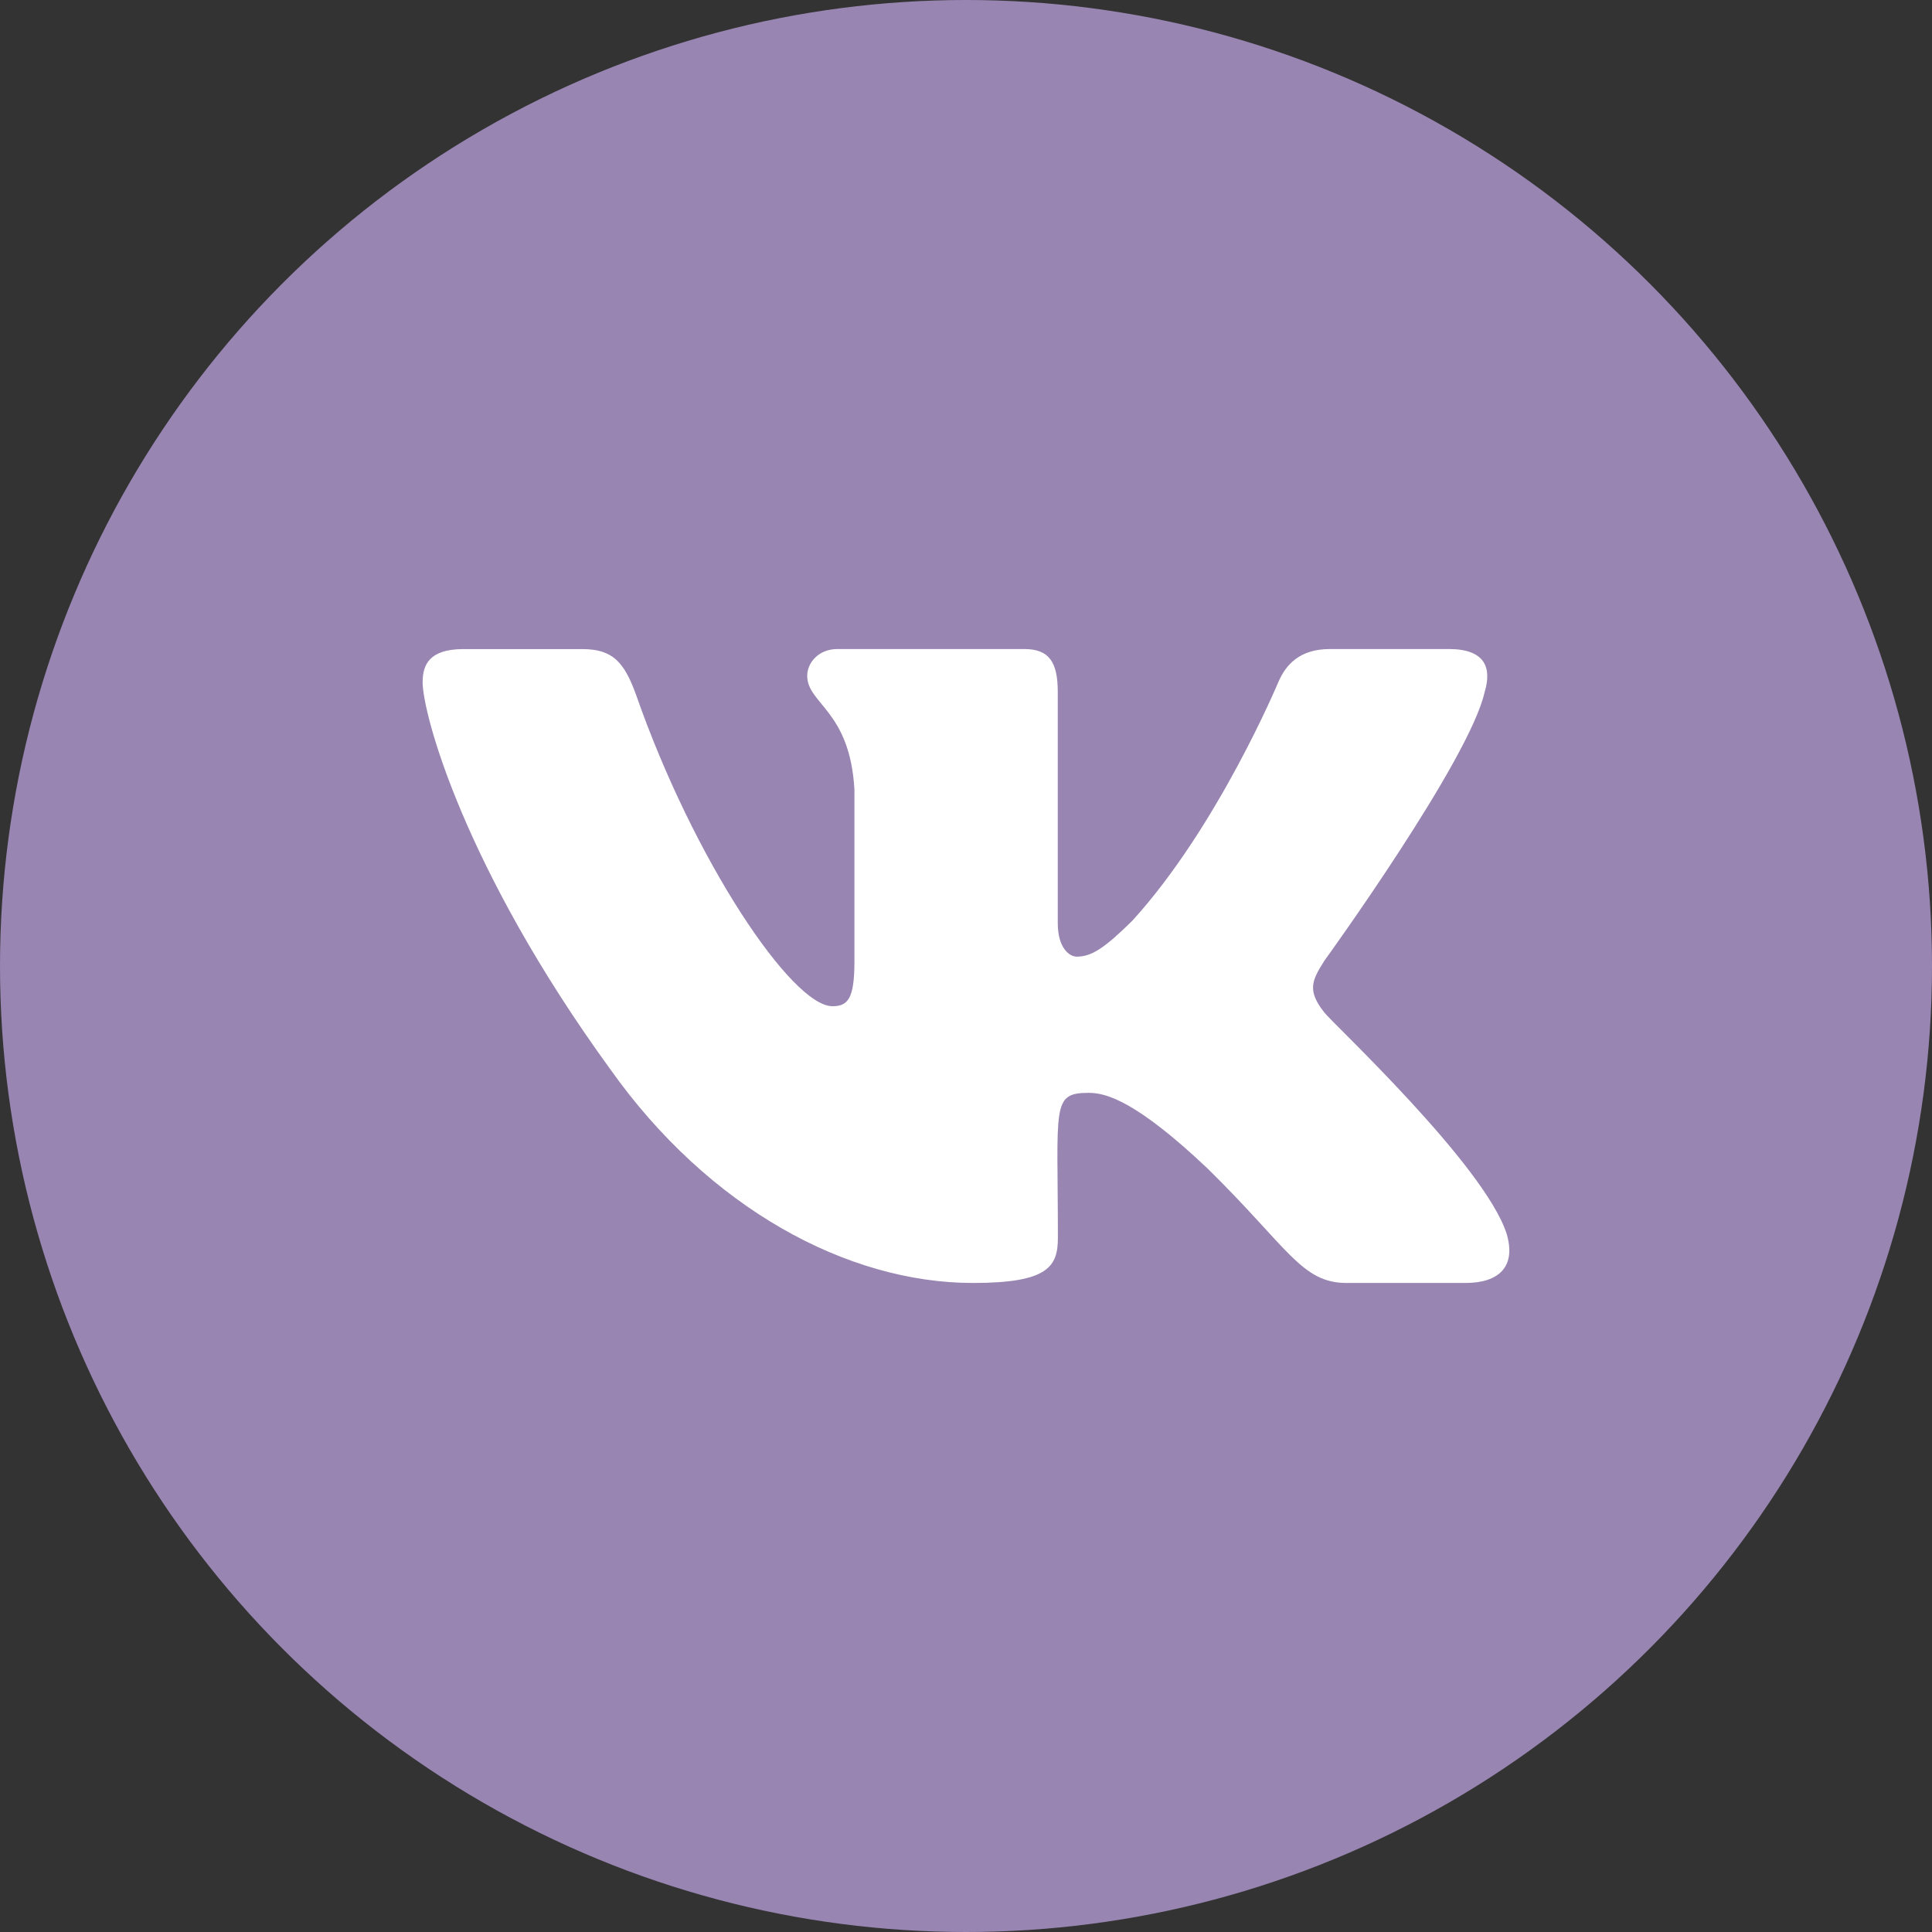
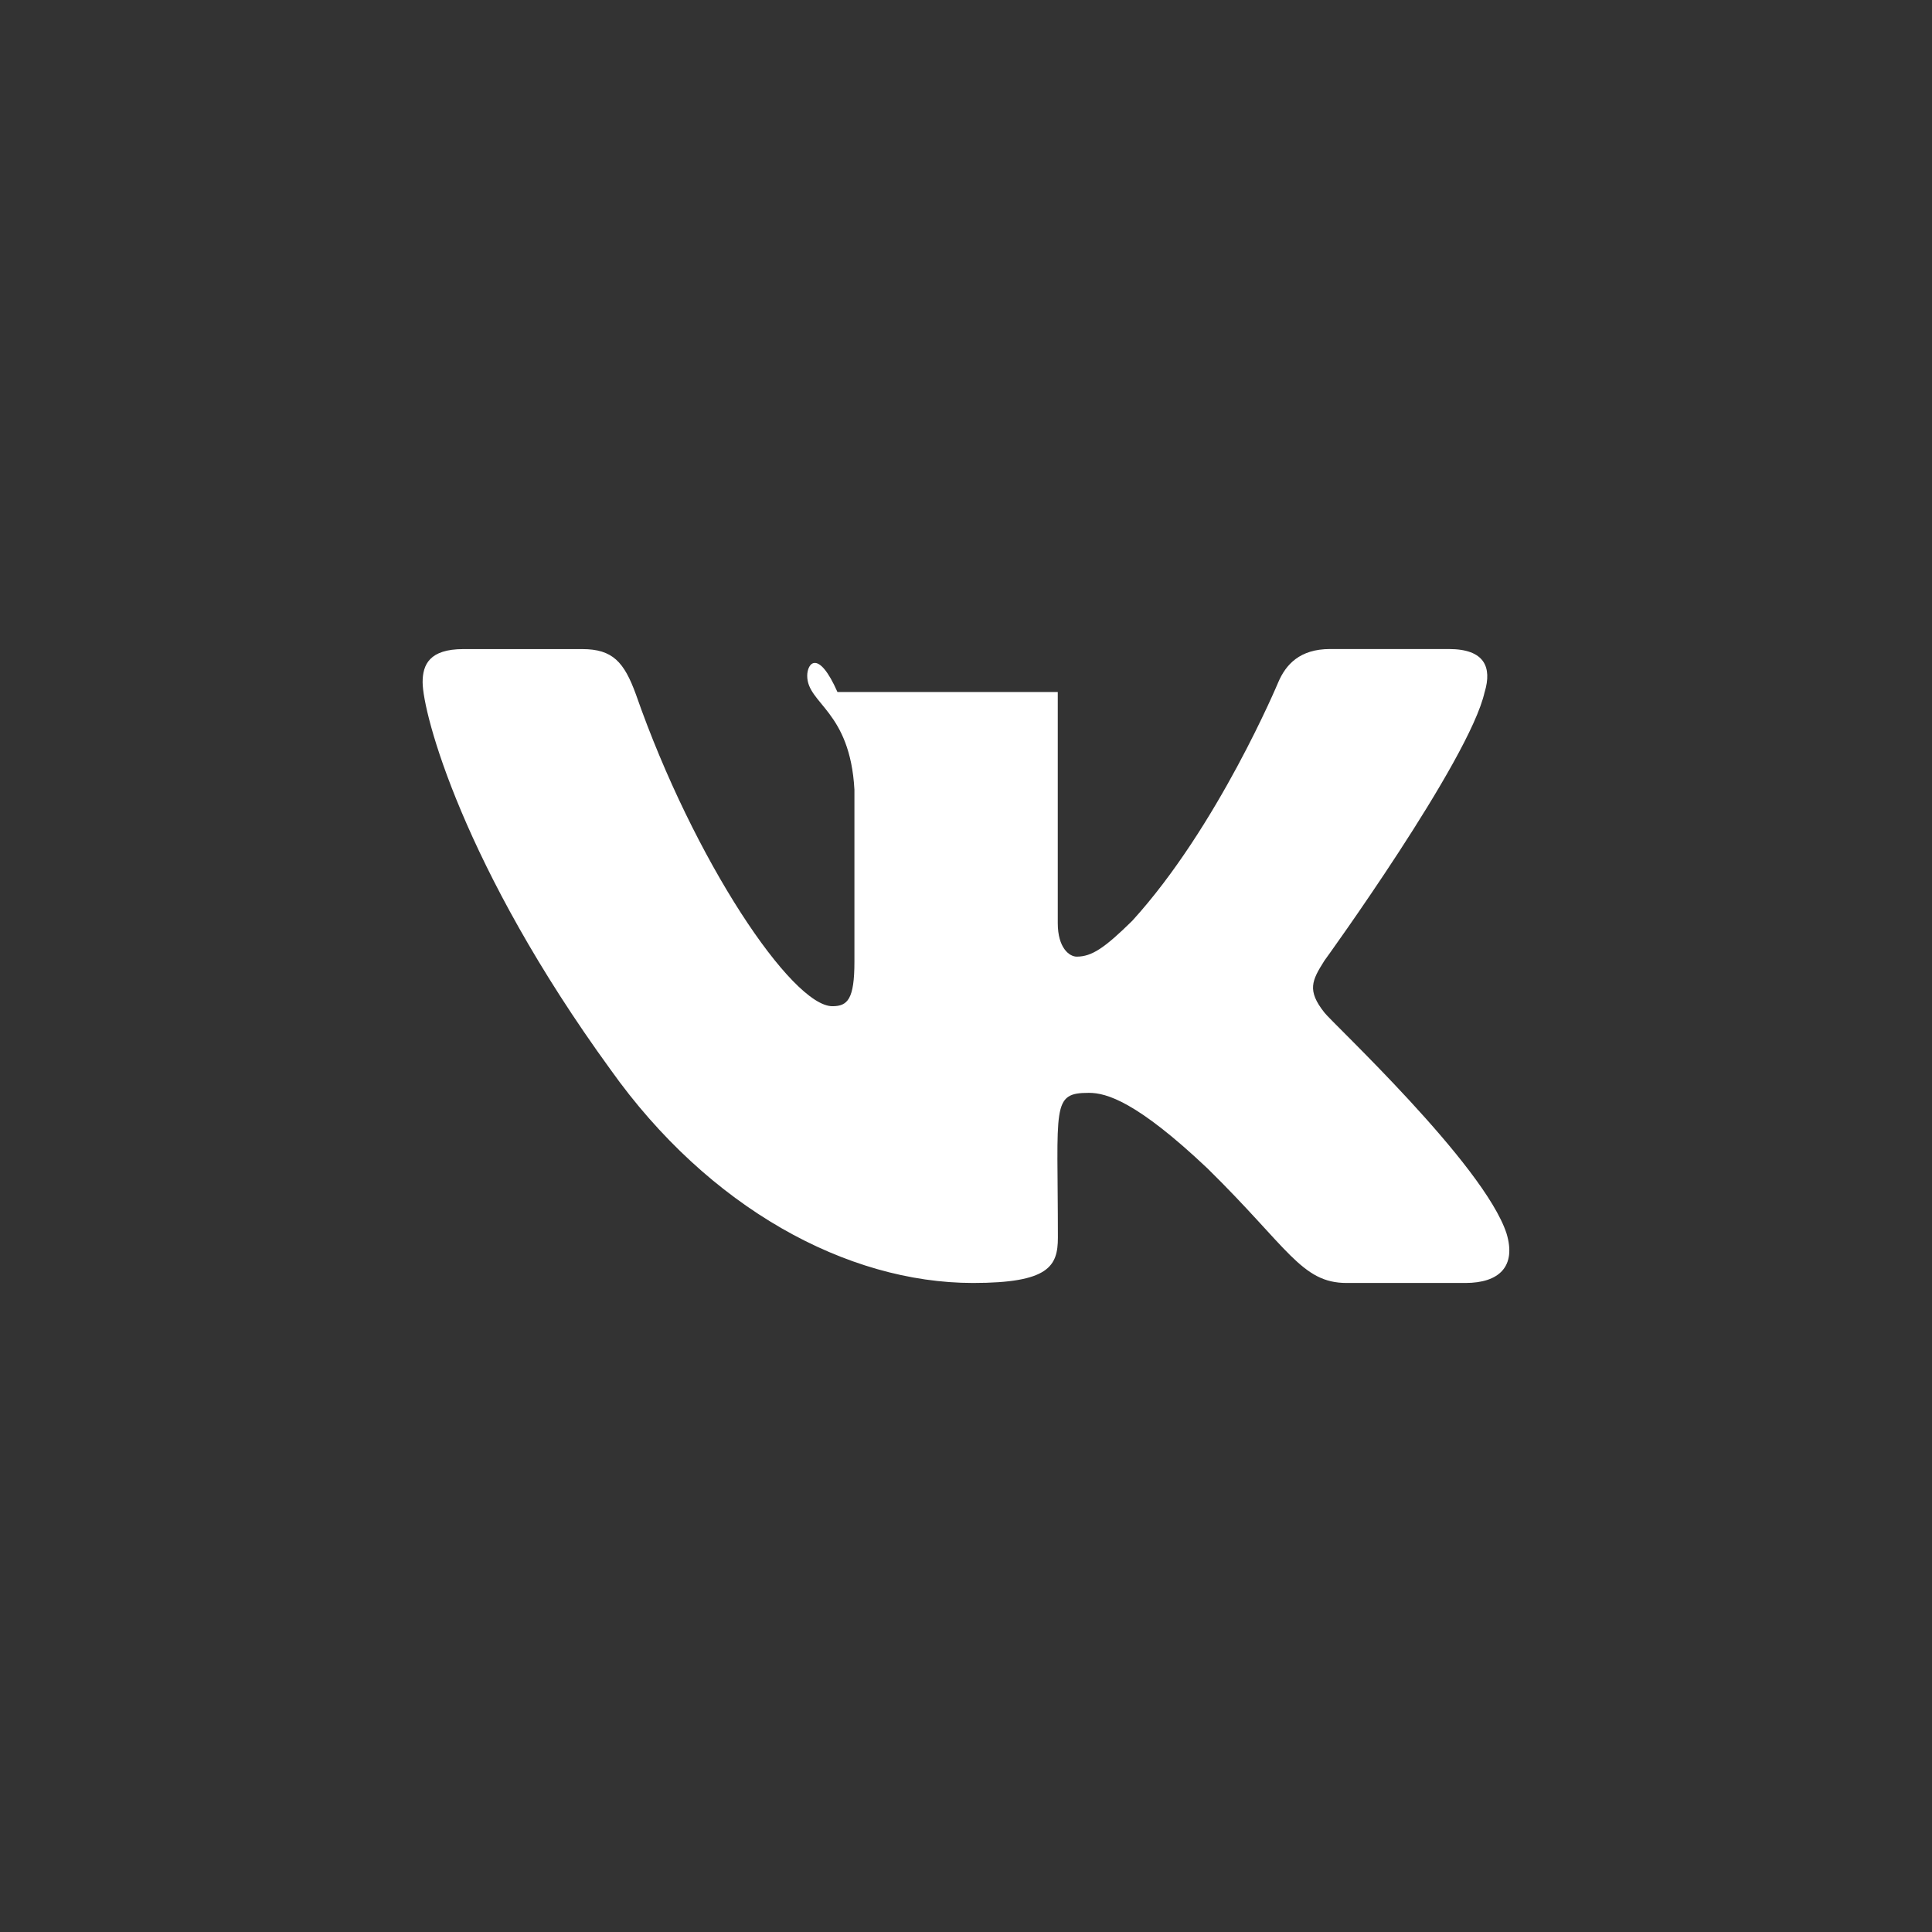
<svg xmlns="http://www.w3.org/2000/svg" width="32" height="32" viewBox="0 0 32 32" fill="none">
  <rect x="0" y="0" width="32" height="32" fill="#333333" stroke="none" />
-   <circle cx="16" cy="16" r="16" fill="#9885B2" />
  <g clip-path="url(#clip0)">
-     <path d="M21.936 16.771C21.645 16.404 21.729 16.24 21.936 15.912C21.94 15.908 24.342 12.588 24.59 11.463L24.591 11.462C24.714 11.052 24.591 10.75 23.997 10.75H22.029C21.527 10.75 21.297 11.009 21.173 11.298C21.173 11.298 20.171 13.697 18.753 15.252C18.296 15.701 18.084 15.845 17.834 15.845C17.712 15.845 17.52 15.701 17.52 15.29V11.462C17.52 10.97 17.38 10.75 16.965 10.75H13.871C13.556 10.75 13.37 10.979 13.37 11.193C13.37 11.66 14.079 11.767 14.152 13.079V15.927C14.152 16.551 14.039 16.666 13.787 16.666C13.118 16.666 11.495 14.258 10.533 11.502C10.338 10.967 10.149 10.751 9.644 10.751H7.675C7.113 10.751 7 11.009 7 11.299C7 11.81 7.669 14.354 10.111 17.714C11.739 20.007 14.03 21.25 16.116 21.25C17.369 21.25 17.522 20.974 17.522 20.499C17.522 18.308 17.409 18.101 18.036 18.101C18.327 18.101 18.828 18.245 19.998 19.351C21.335 20.663 21.555 21.25 22.304 21.25H24.272C24.833 21.25 25.117 20.974 24.953 20.43C24.579 19.284 22.05 16.928 21.936 16.771Z" fill="white" />
+     <path d="M21.936 16.771C21.645 16.404 21.729 16.24 21.936 15.912C21.94 15.908 24.342 12.588 24.59 11.463L24.591 11.462C24.714 11.052 24.591 10.75 23.997 10.75H22.029C21.527 10.75 21.297 11.009 21.173 11.298C21.173 11.298 20.171 13.697 18.753 15.252C18.296 15.701 18.084 15.845 17.834 15.845C17.712 15.845 17.52 15.701 17.52 15.29V11.462H13.871C13.556 10.75 13.37 10.979 13.37 11.193C13.37 11.66 14.079 11.767 14.152 13.079V15.927C14.152 16.551 14.039 16.666 13.787 16.666C13.118 16.666 11.495 14.258 10.533 11.502C10.338 10.967 10.149 10.751 9.644 10.751H7.675C7.113 10.751 7 11.009 7 11.299C7 11.81 7.669 14.354 10.111 17.714C11.739 20.007 14.03 21.25 16.116 21.25C17.369 21.25 17.522 20.974 17.522 20.499C17.522 18.308 17.409 18.101 18.036 18.101C18.327 18.101 18.828 18.245 19.998 19.351C21.335 20.663 21.555 21.25 22.304 21.25H24.272C24.833 21.25 25.117 20.974 24.953 20.43C24.579 19.284 22.05 16.928 21.936 16.771Z" fill="white" />
  </g>
  <defs>
    <clipPath id="clip0">
      <rect width="18" height="18" fill="white" transform="translate(7 7)" />
    </clipPath>
  </defs>
</svg>